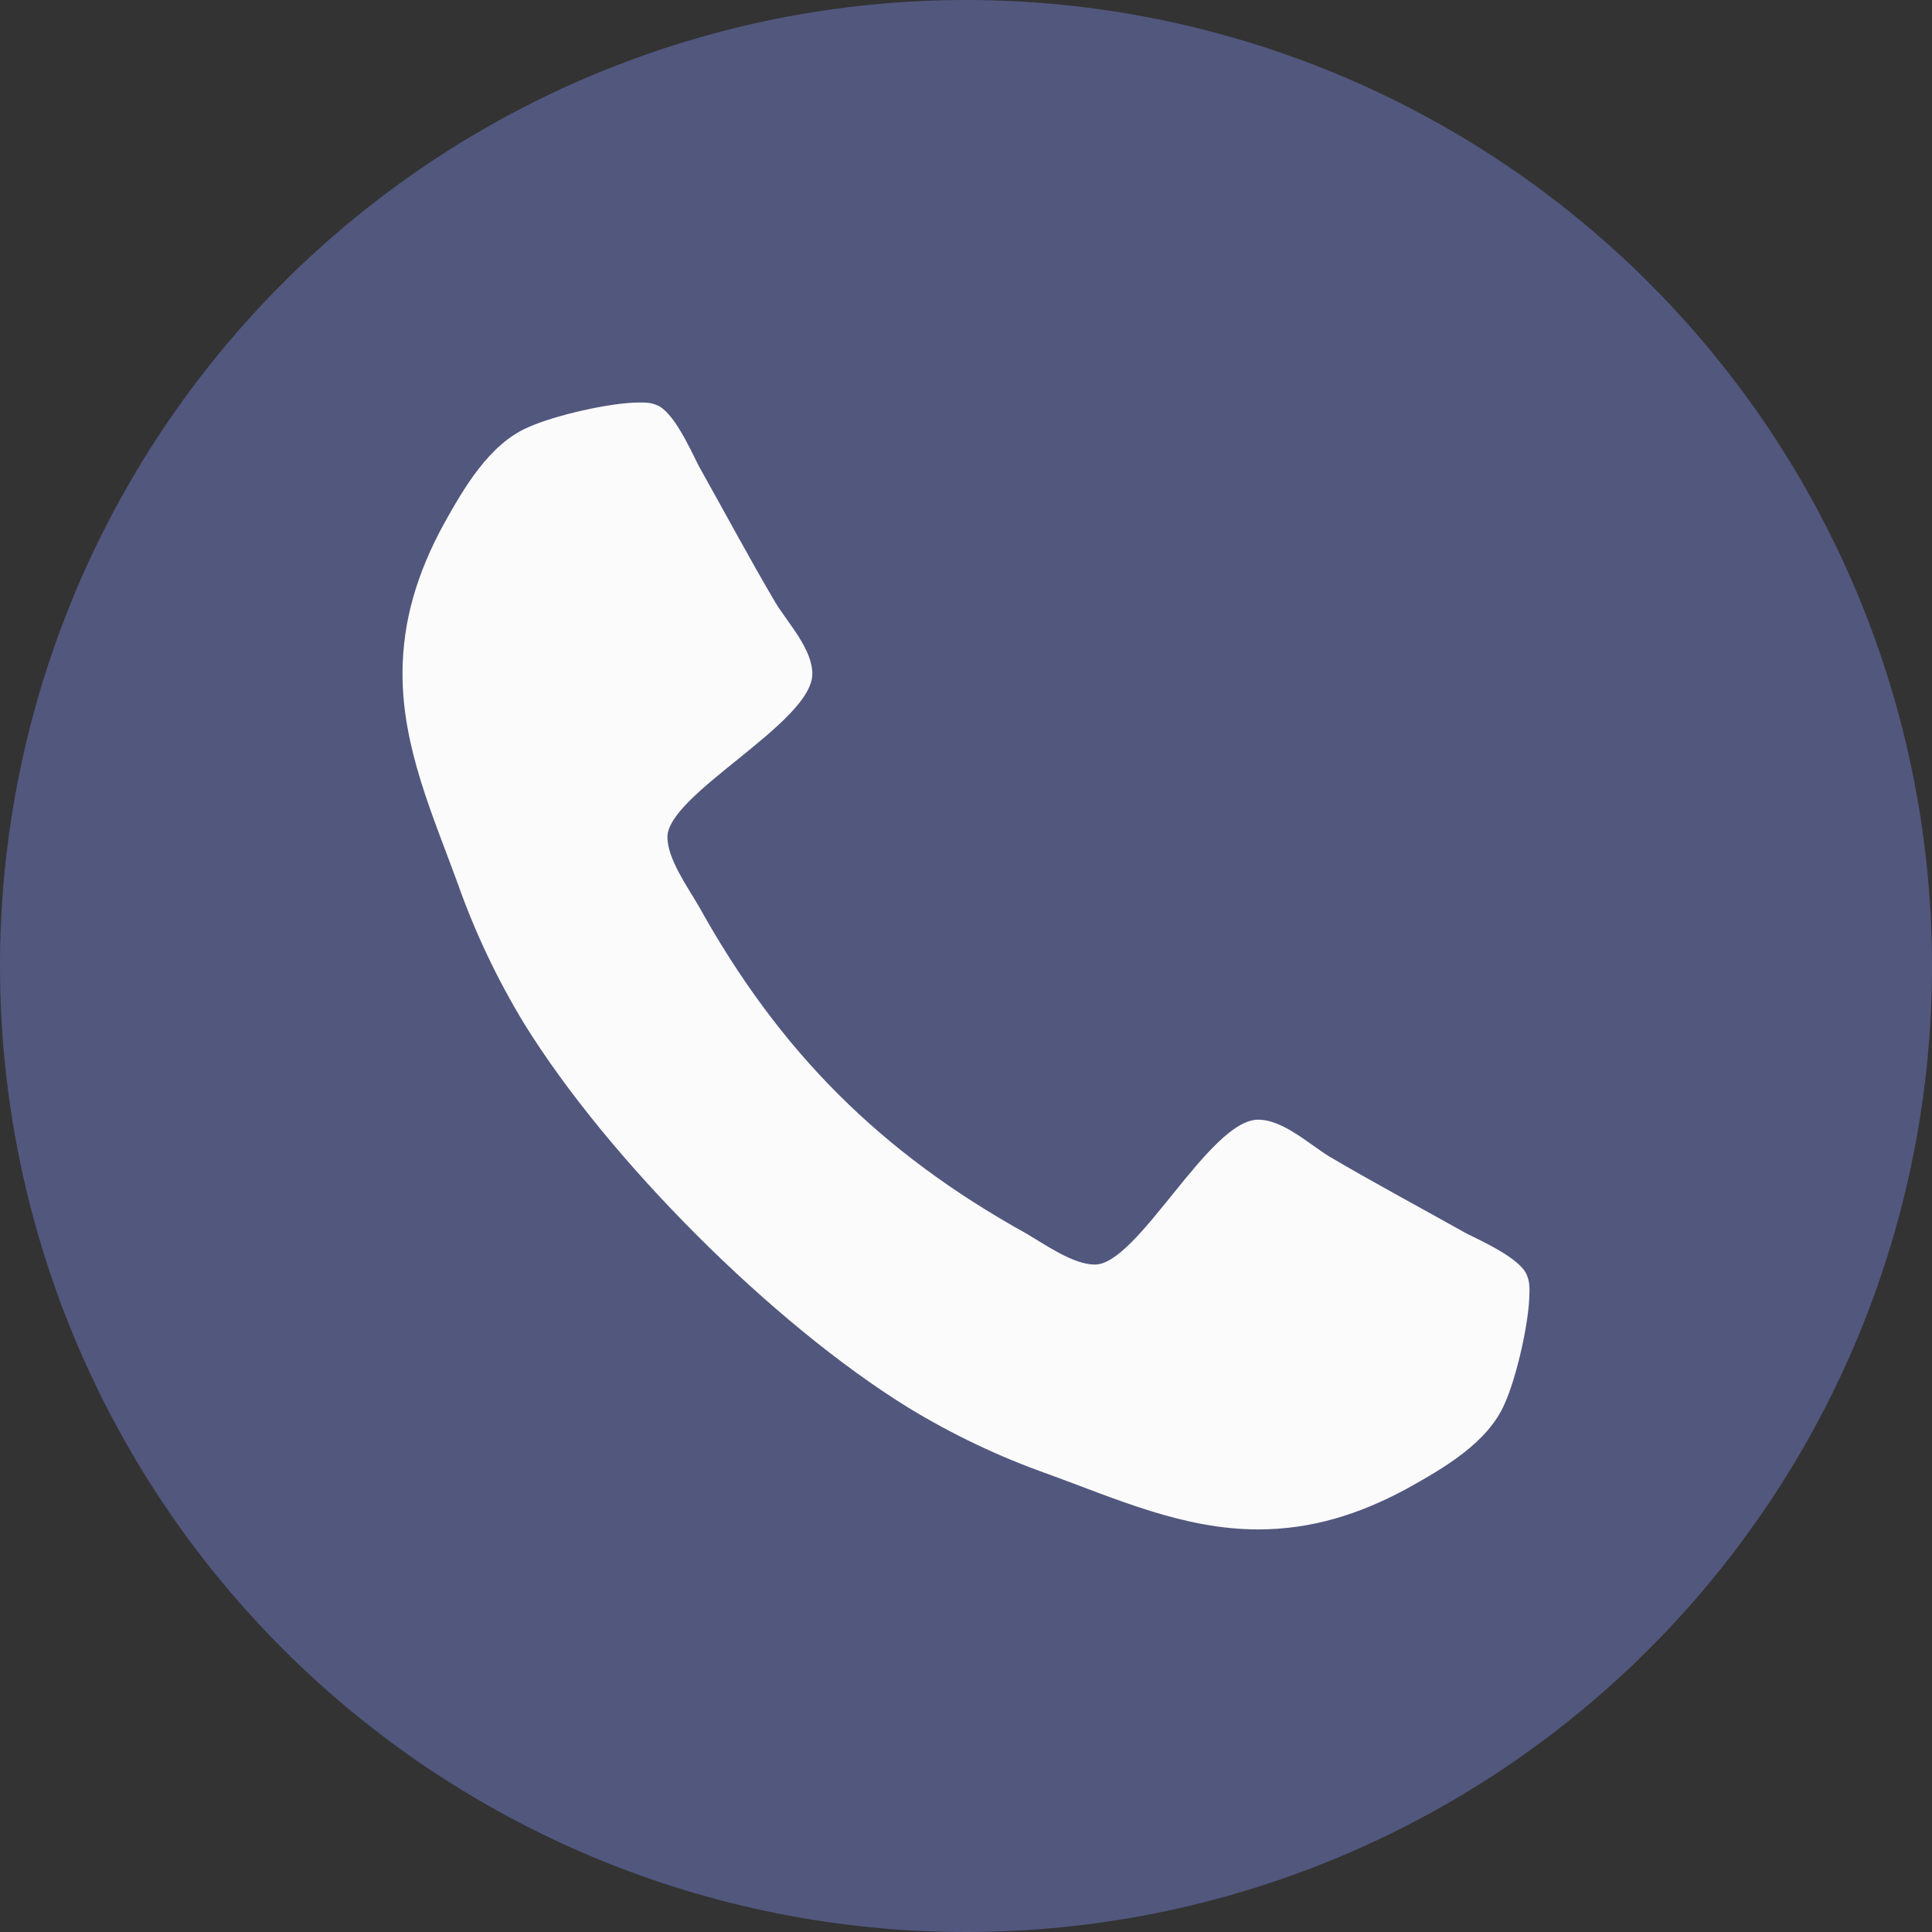
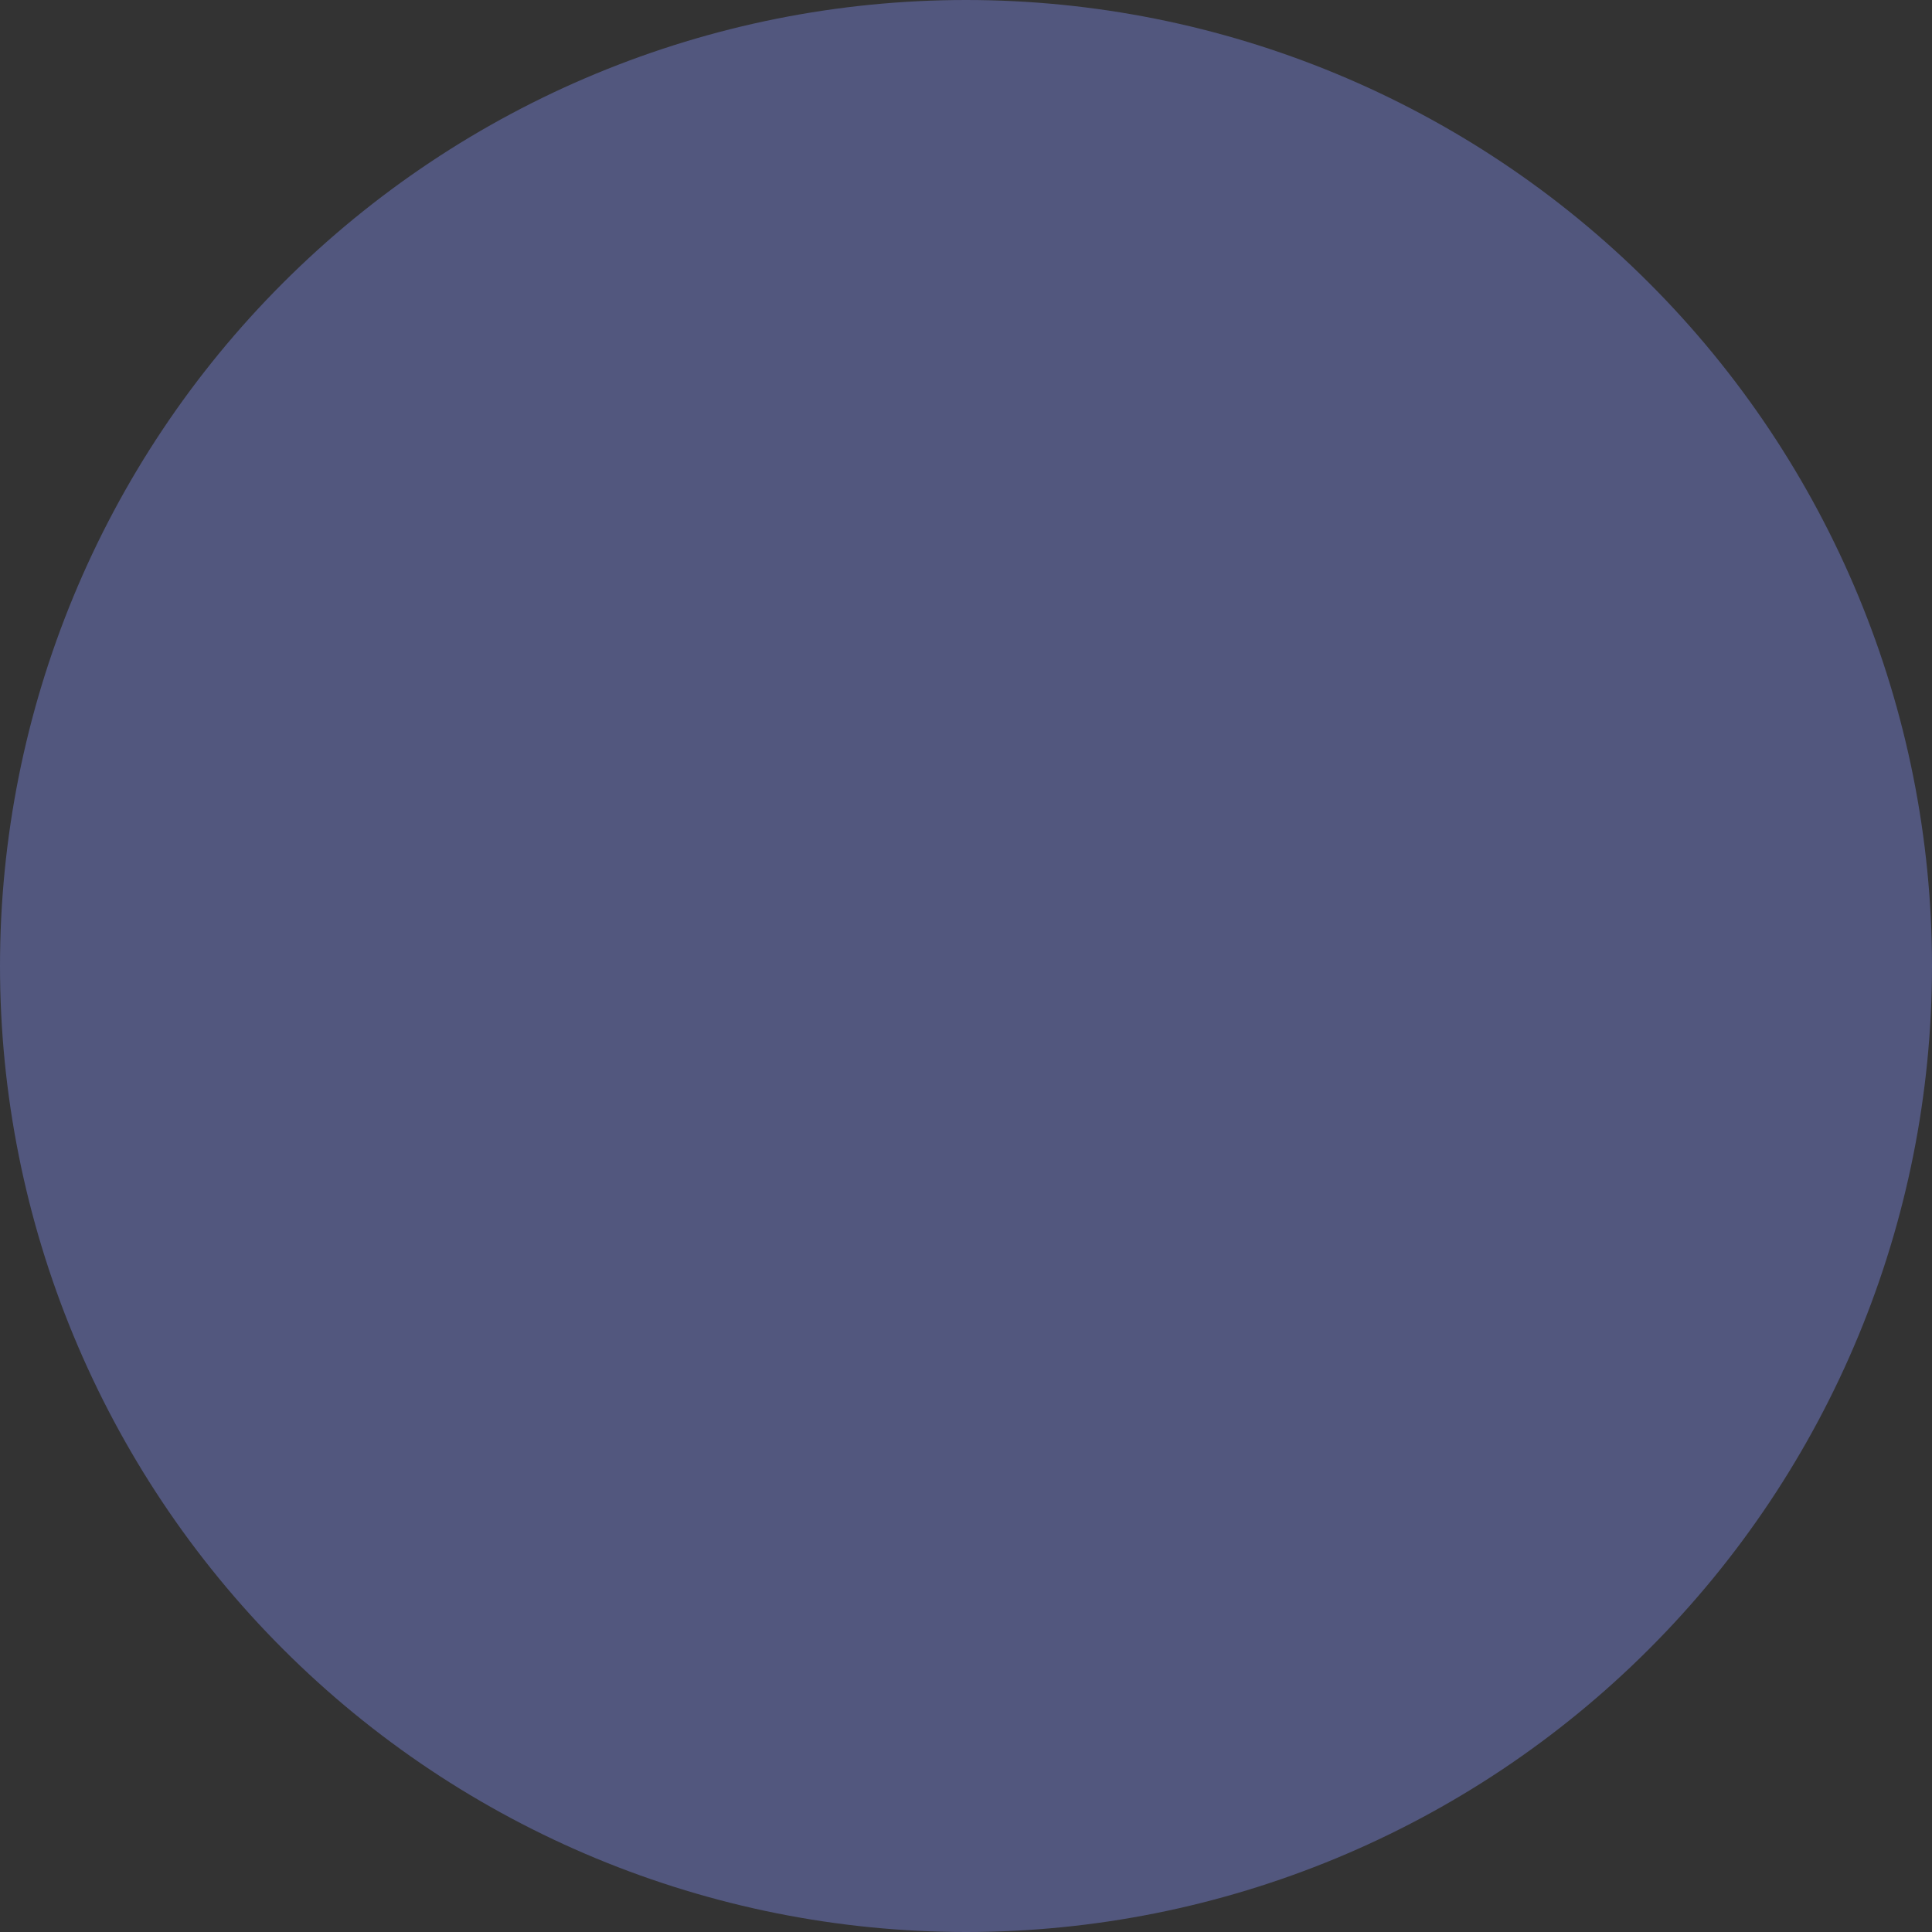
<svg xmlns="http://www.w3.org/2000/svg" width="24" height="24" viewBox="0 0 24 24" fill="none">
  <rect x="0" y="0" width="24" height="24" fill="#333333" stroke="none" />
  <g clip-path="url(#clip0_88_40)">
    <path d="M0 12C0 15.183 1.264 18.235 3.515 20.485C5.765 22.736 8.817 24 12 24C15.183 24 18.235 22.736 20.485 20.485C22.736 18.235 24 15.183 24 12C24 8.817 22.736 5.765 20.485 3.515C18.235 1.264 15.183 0 12 0C8.817 0 5.765 1.264 3.515 3.515C1.264 5.765 0 8.817 0 12Z" fill="#52577E" />
-     <path d="M18.999 16.056C18.999 16.413 18.84 17.11 18.691 17.438C18.482 17.925 17.925 18.243 17.478 18.492C16.891 18.81 16.295 18.999 15.629 18.999C14.704 18.999 13.869 18.621 13.024 18.313C12.417 18.099 11.834 17.822 11.284 17.487C9.594 16.443 7.556 14.405 6.511 12.715C6.177 12.165 5.9 11.582 5.686 10.975C5.378 10.13 5 9.295 5 8.37C5 7.704 5.189 7.108 5.507 6.521C5.756 6.074 6.074 5.517 6.561 5.308C6.889 5.159 7.585 5 7.943 5C8.012 5 8.082 5 8.152 5.03C8.36 5.099 8.579 5.587 8.679 5.786C8.997 6.353 9.305 6.929 9.633 7.486C9.792 7.745 10.091 8.063 10.091 8.371C10.091 8.978 8.291 9.863 8.291 10.399C8.291 10.668 8.54 11.016 8.679 11.255C9.683 13.064 10.936 14.317 12.745 15.321C12.984 15.461 13.332 15.709 13.601 15.709C14.138 15.709 15.022 13.909 15.629 13.909C15.937 13.909 16.255 14.208 16.514 14.367C17.071 14.695 17.647 15.003 18.214 15.321C18.413 15.421 18.9 15.639 18.97 15.848C19 15.918 19 15.988 19 16.057L18.999 16.056Z" fill="#FBFBFB" />
  </g>
  <defs>
    <clipPath id="clip0_88_40">
      <rect width="24" height="24" fill="white" />
    </clipPath>
  </defs>
</svg>